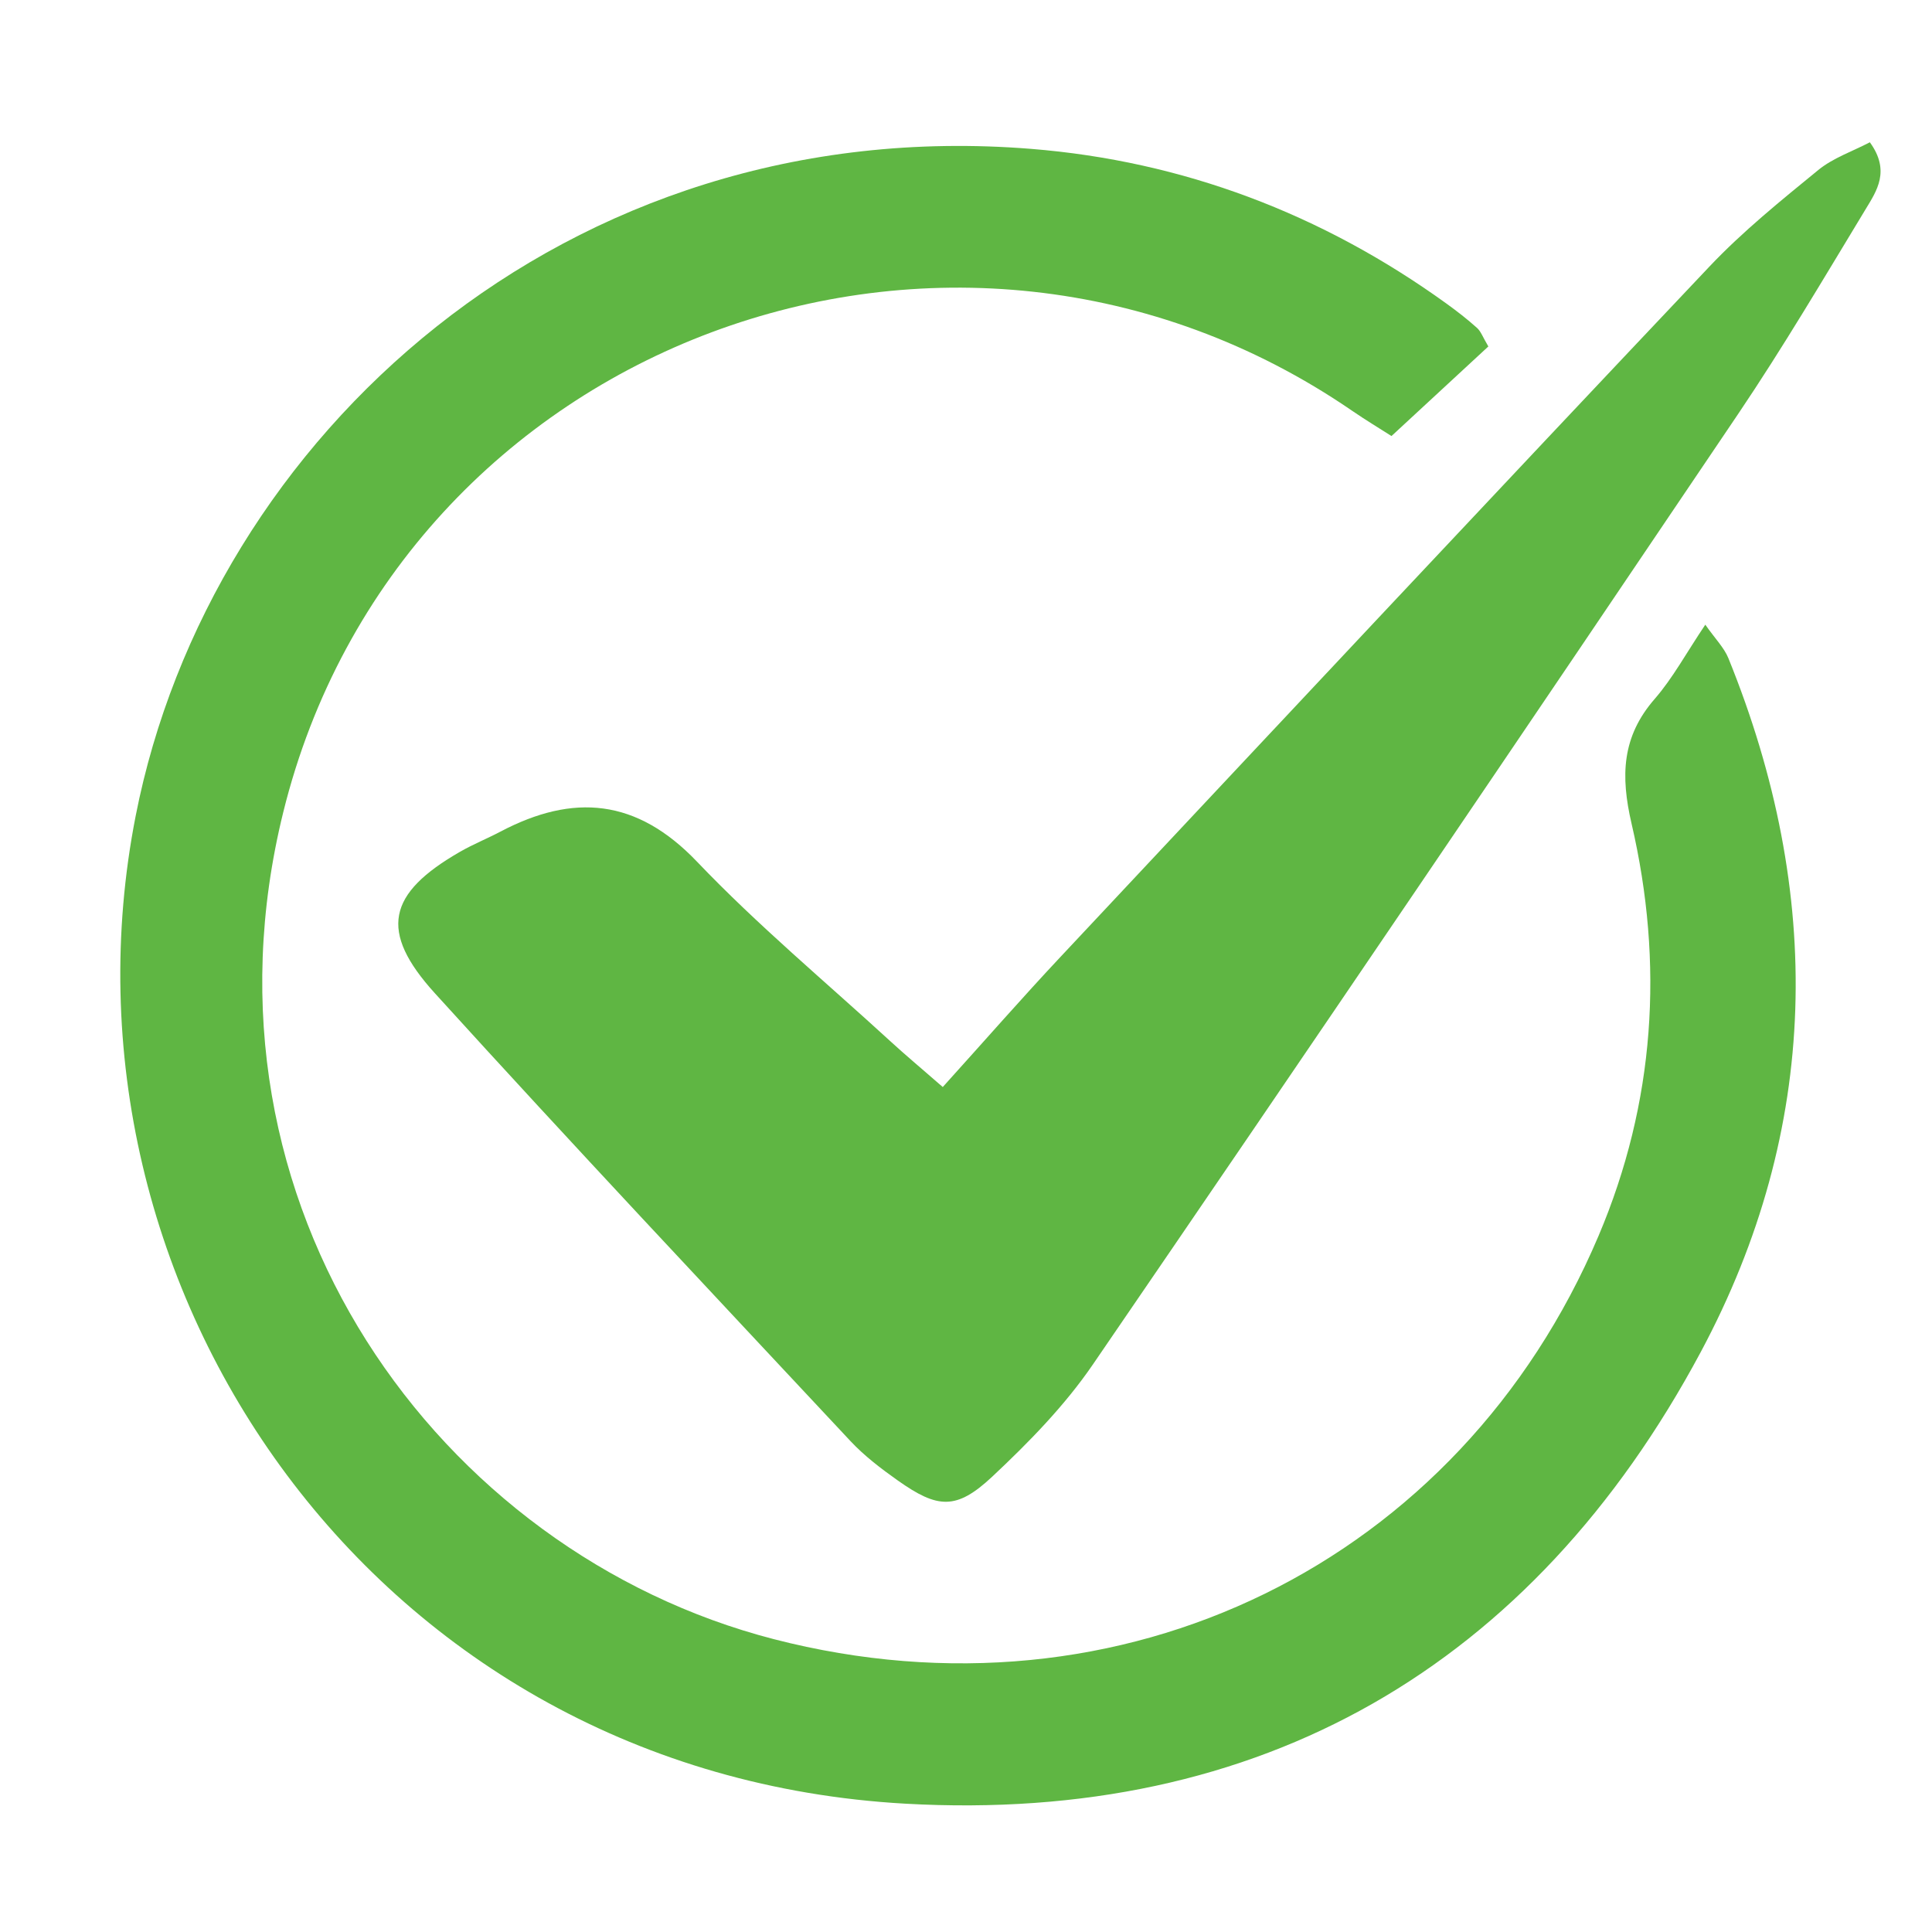
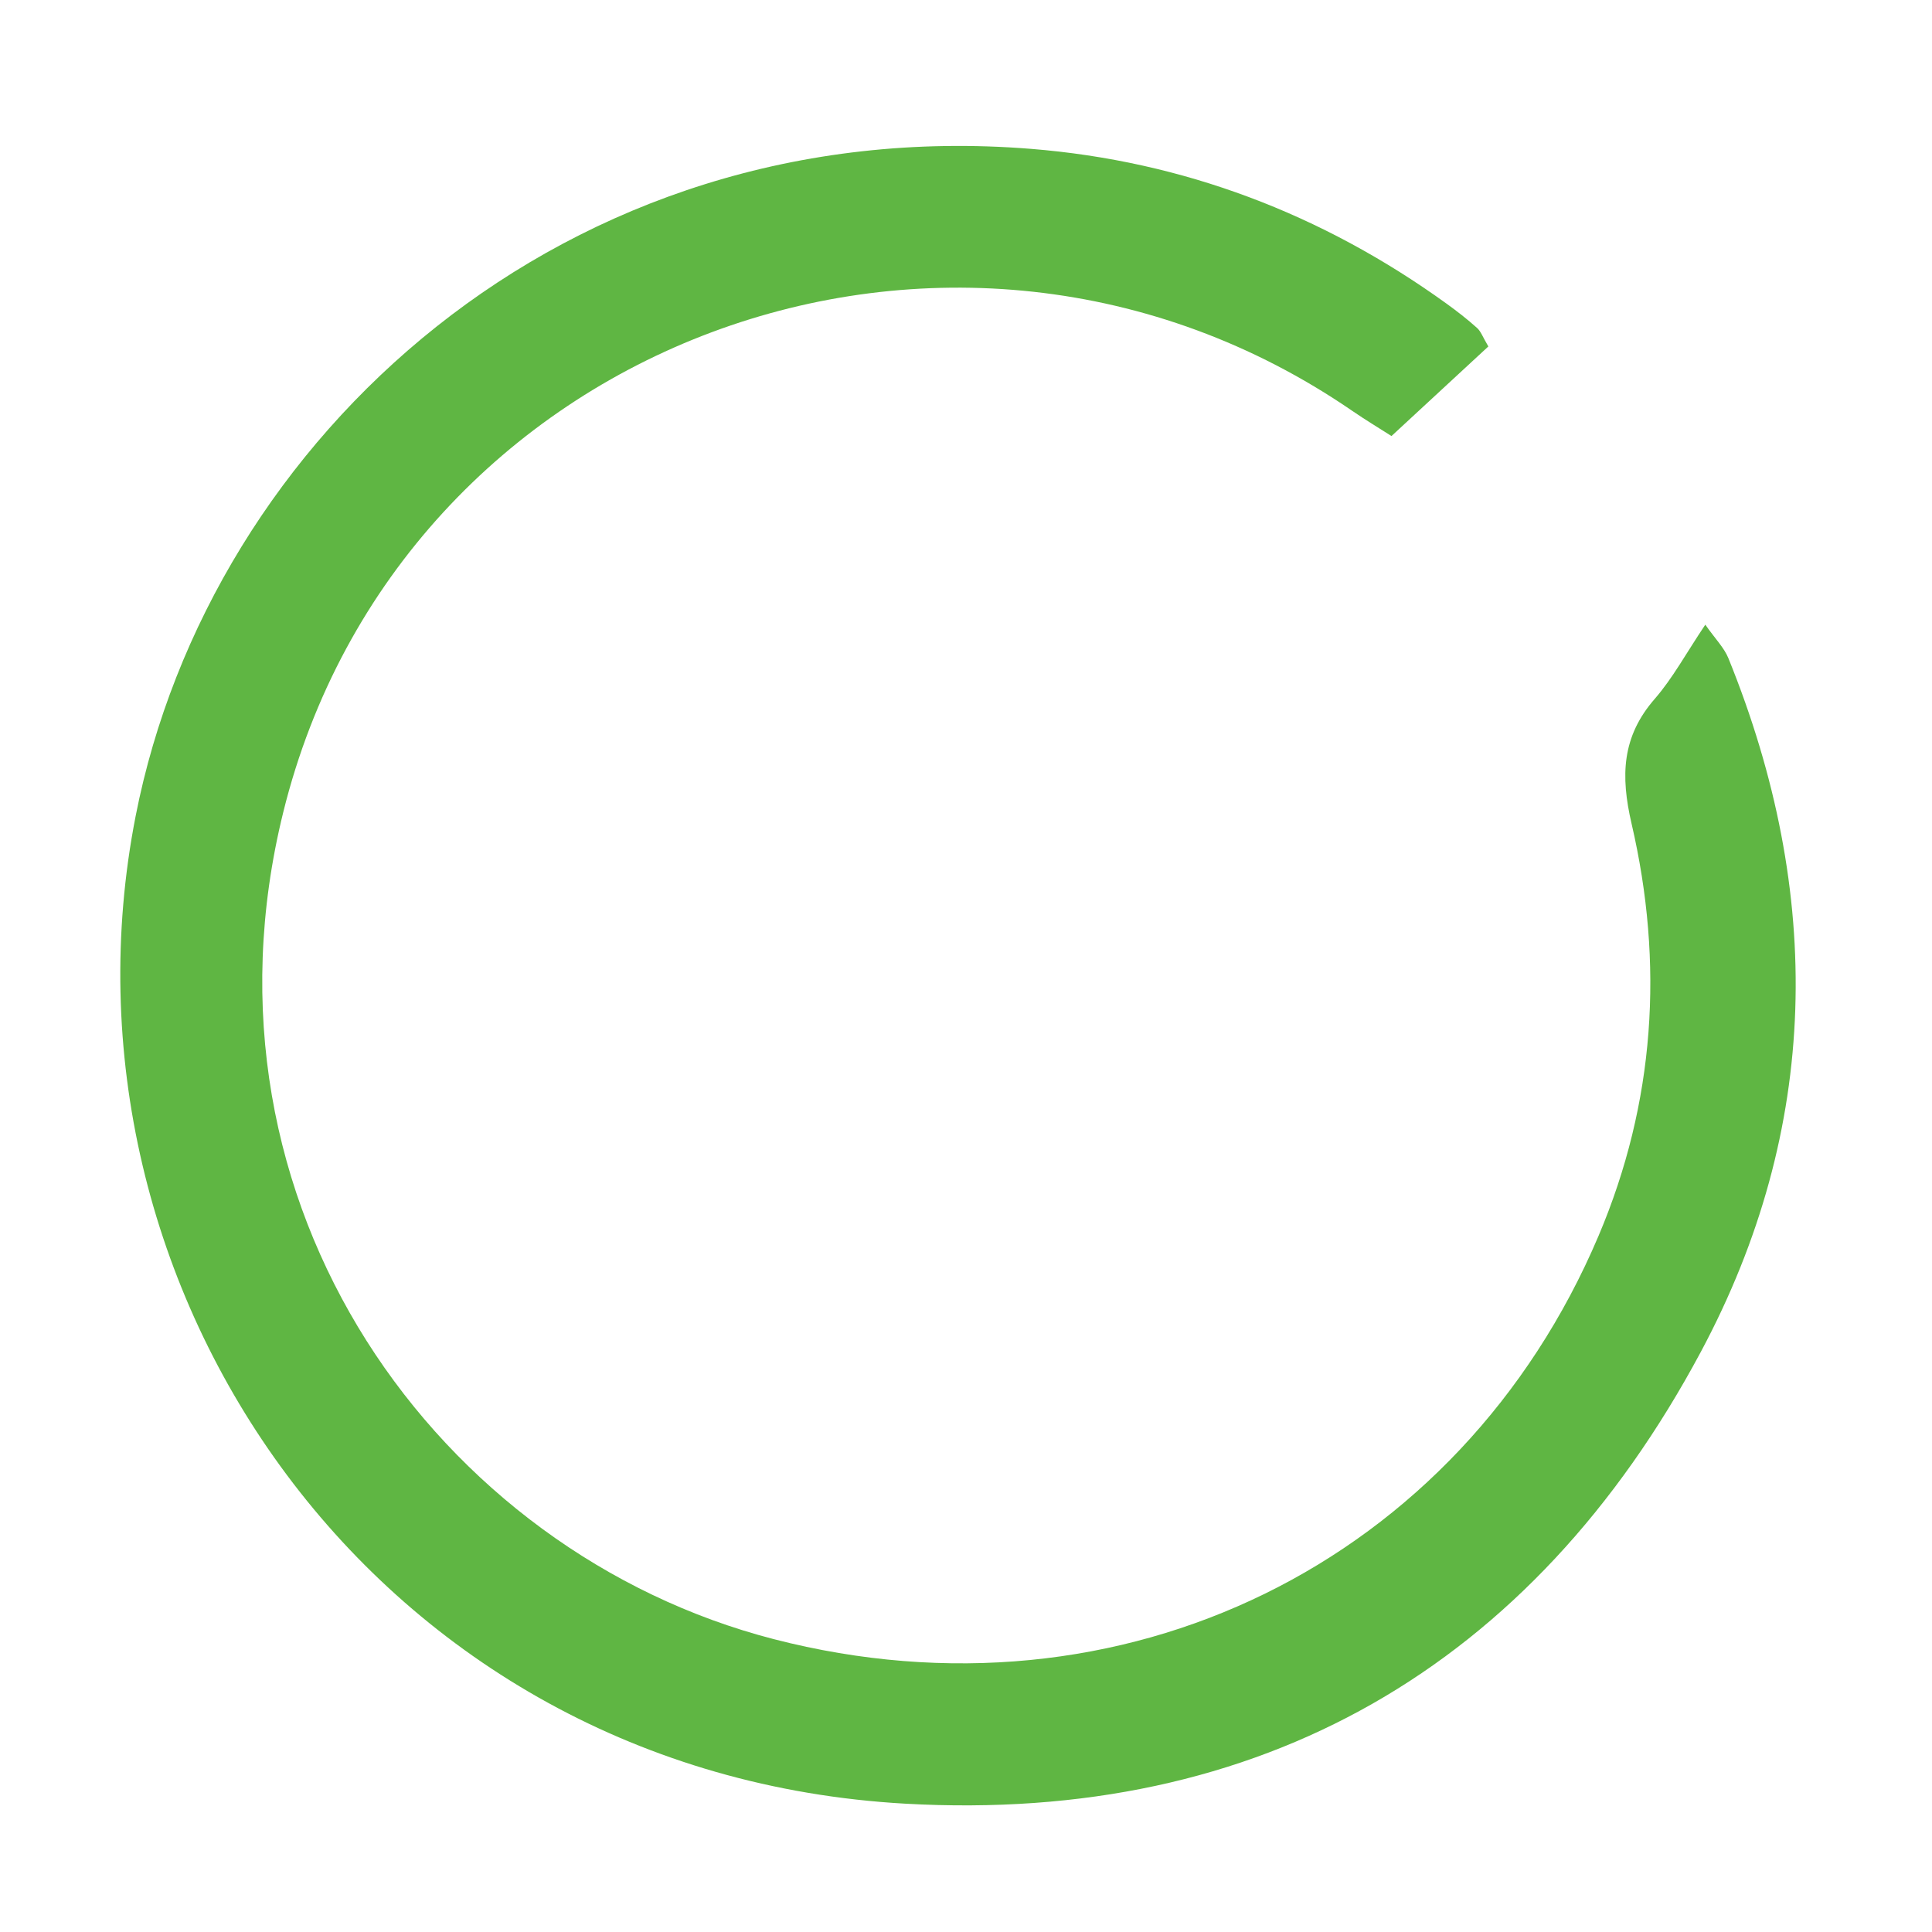
<svg xmlns="http://www.w3.org/2000/svg" width="300" zoomAndPan="magnify" viewBox="0 0 224.88 225" height="300" preserveAspectRatio="xMidYMid meet" version="1.0">
  <path fill="#5fb643" d="M 173.273 40.348 C 169.688 43.664 166.047 47.027 161.992 50.781 C 160.617 49.902 159 48.93 157.445 47.863 C 110.93 15.914 46.469 39.781 32.926 94.598 C 21.617 140.379 51.039 180.82 90.059 190.895 C 130.594 201.359 169.949 182.004 186.102 143.938 C 192.699 128.391 193.738 112.234 189.949 95.91 C 188.66 90.348 188.812 85.801 192.645 81.395 C 194.746 78.98 196.297 76.09 198.539 72.75 C 199.699 74.406 200.73 75.426 201.23 76.66 C 212.352 104.07 211.945 131.414 198.012 157.449 C 178.371 194.145 146.707 212.387 105.348 210.055 C 43.621 206.578 4.992 149.855 15.738 95.031 C 24.383 50.934 65.832 12.992 120.004 17.336 C 137.691 18.754 153.902 24.902 168.379 35.344 C 169.613 36.234 170.82 37.172 171.953 38.188 C 172.406 38.59 172.625 39.258 173.273 40.348 Z M 173.273 40.348 " fill-opacity="1" fill-rule="nonzero" />
-   <path fill="#5fb643" d="M 109.734 126.594 C 114.734 121.059 119.004 116.172 123.445 111.438 C 148.598 84.605 173.738 57.766 199.016 31.047 C 202.887 26.957 207.324 23.375 211.699 19.797 C 213.426 18.387 215.688 17.625 217.703 16.57 C 220.117 19.898 218.504 22.227 217.211 24.363 C 212.363 32.363 207.605 40.438 202.379 48.188 C 177.434 85.172 152.41 122.102 127.211 158.914 C 123.93 163.707 119.746 167.988 115.488 171.977 C 111.312 175.883 109.145 175.703 104.504 172.422 C 102.555 171.043 100.613 169.566 98.992 167.836 C 82.801 150.508 66.539 133.246 50.598 115.688 C 44.012 108.438 45.07 104.047 53.531 99.188 C 55.035 98.324 56.66 97.672 58.203 96.859 C 66.715 92.371 74.09 92.988 81.129 100.367 C 88.176 107.75 96.066 114.328 103.605 121.238 C 105.328 122.824 107.129 124.324 109.734 126.594 Z M 109.734 126.594 " fill-opacity="1" fill-rule="nonzero" />
</svg>